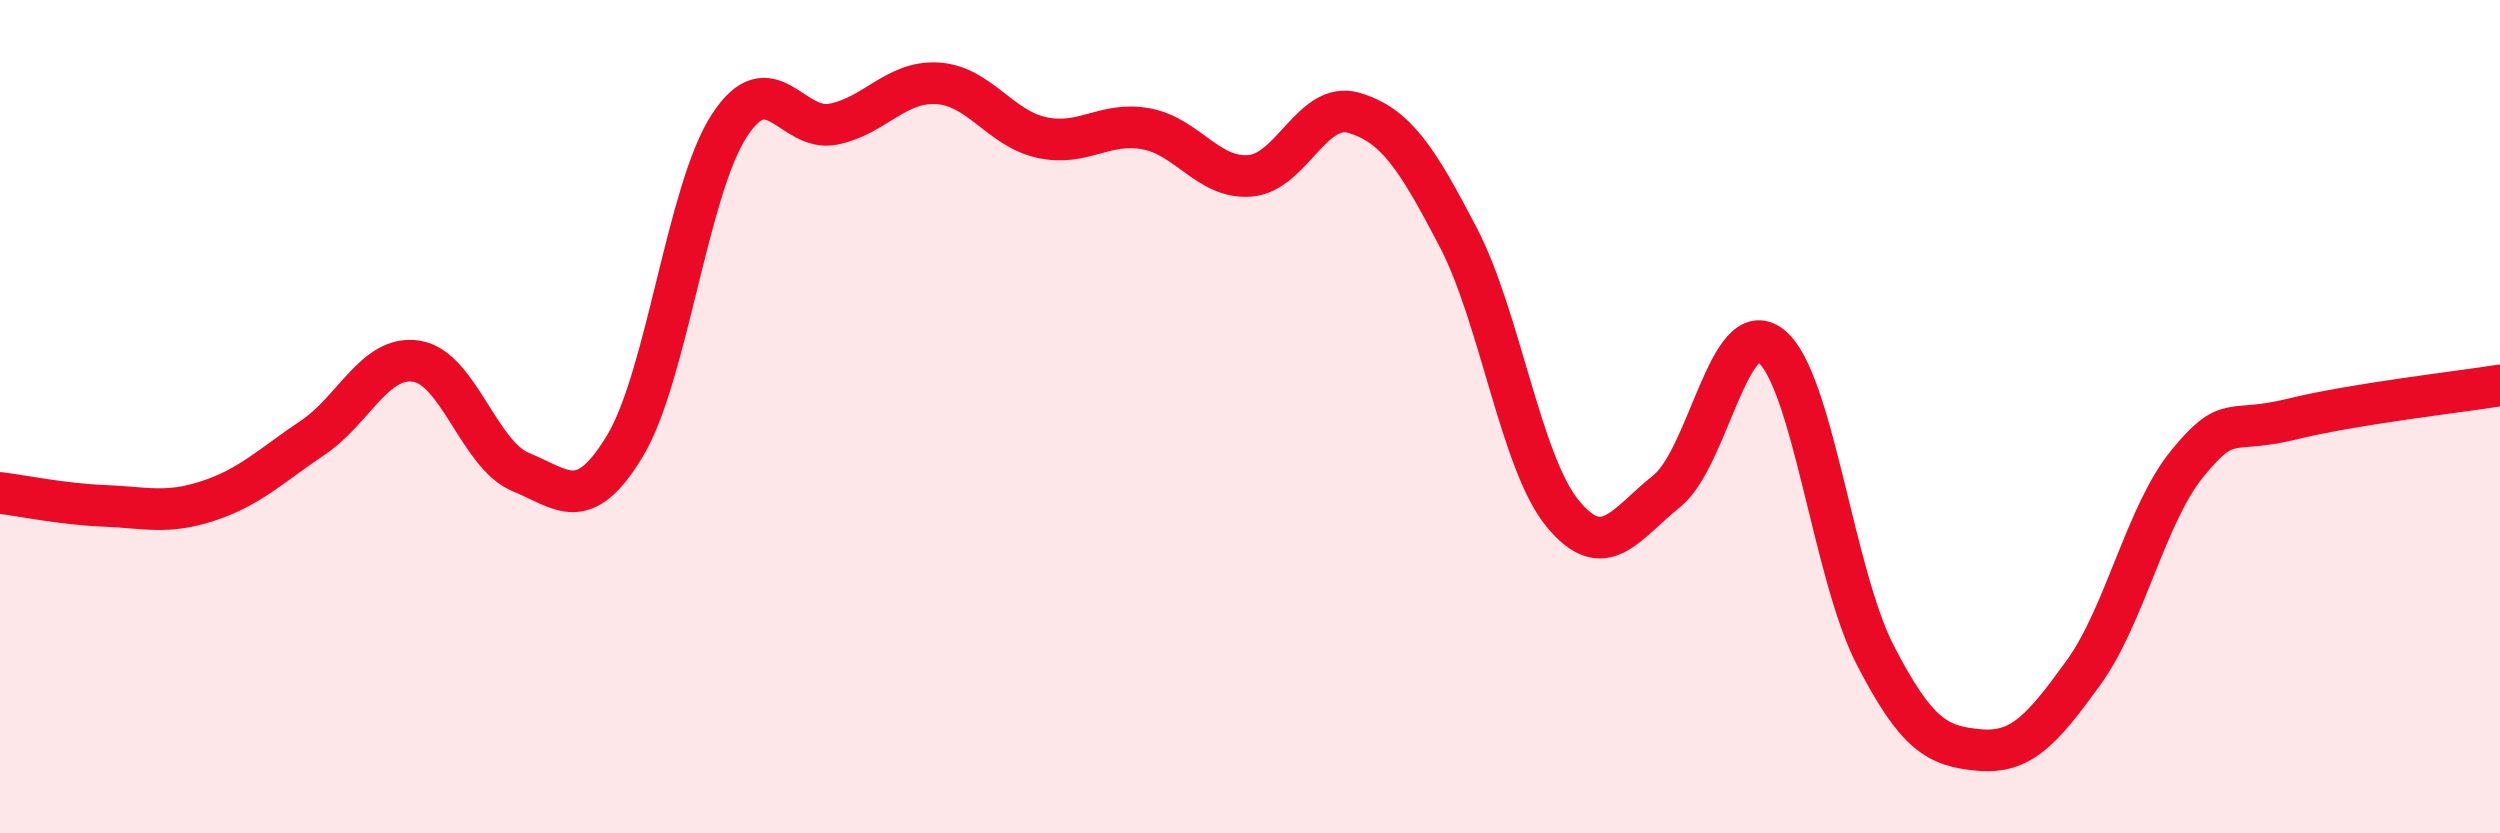
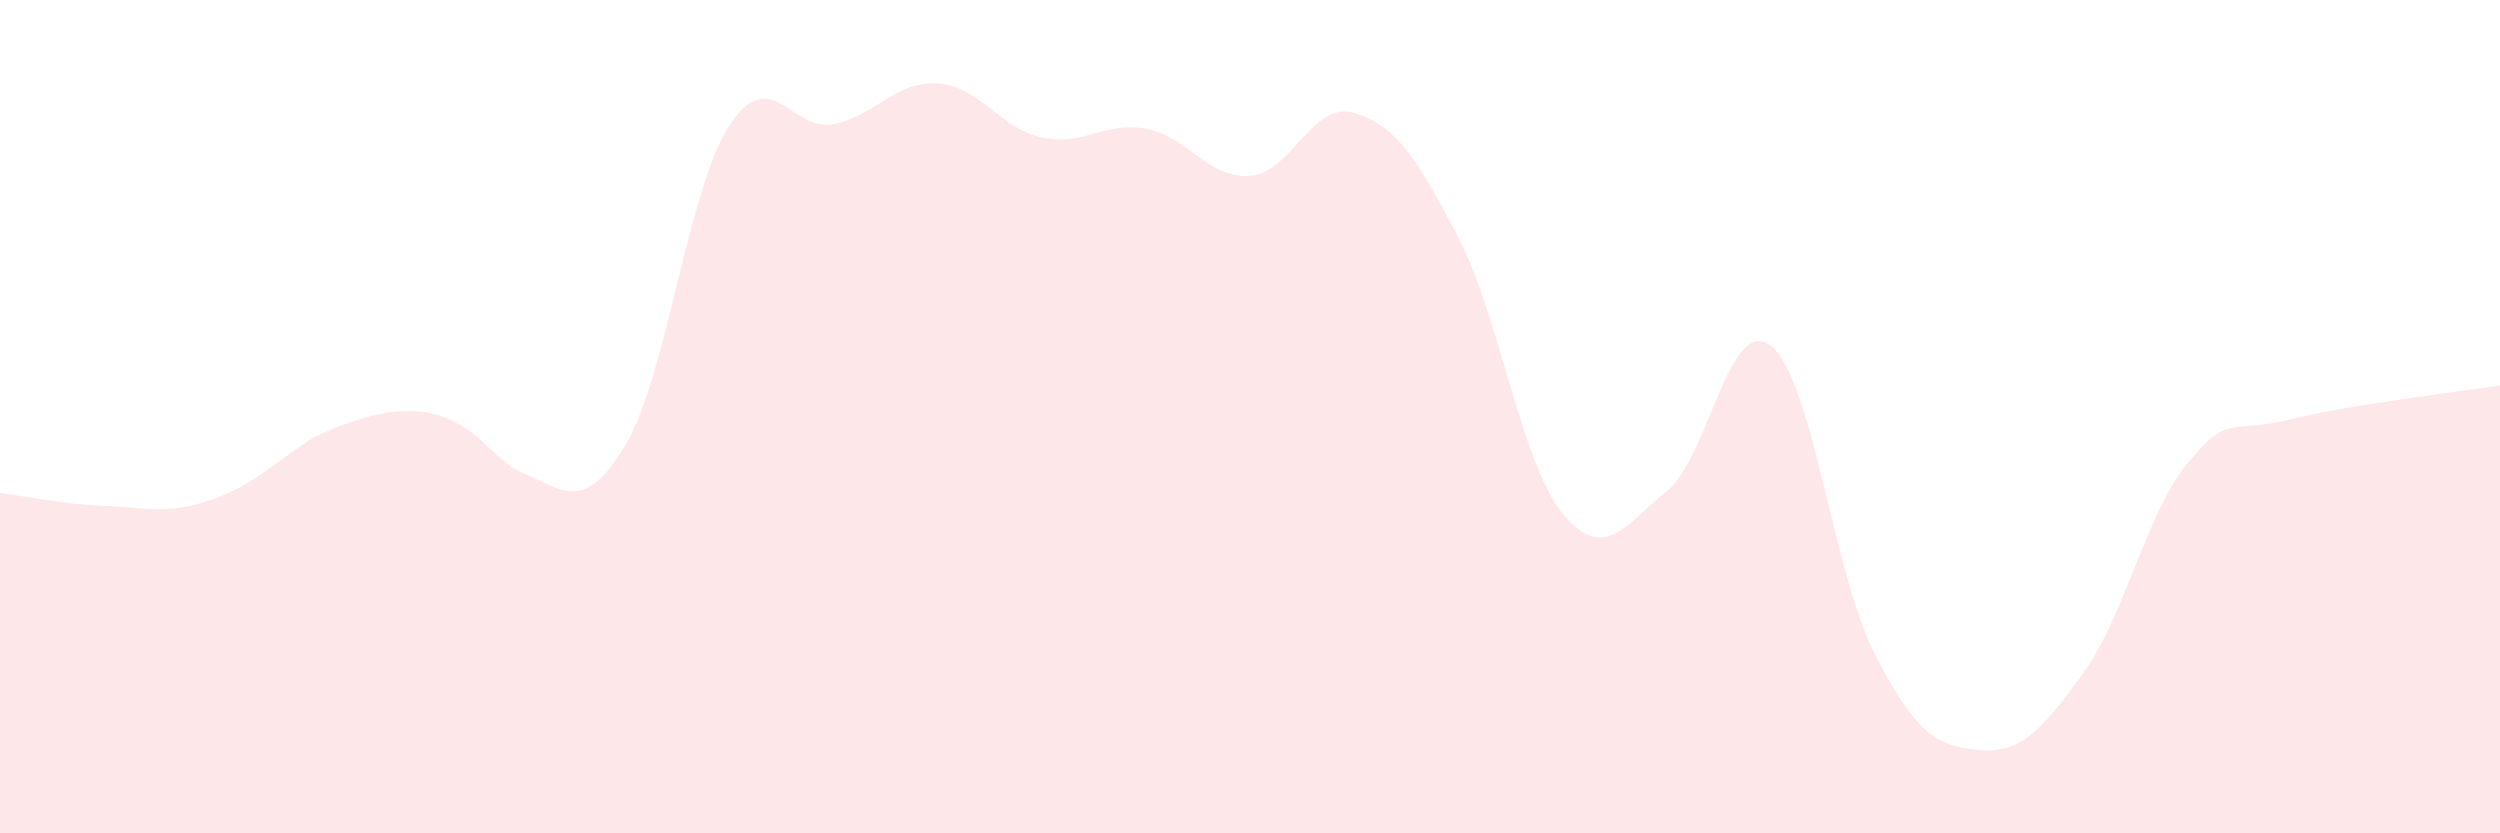
<svg xmlns="http://www.w3.org/2000/svg" width="60" height="20" viewBox="0 0 60 20">
-   <path d="M 0,11.83 C 0.5,11.89 1.5,12.1 2.5,12.14 C 3.5,12.18 4,12.35 5,12.02 C 6,11.69 6.5,11.18 7.5,10.51 C 8.5,9.84 9,8.51 10,8.67 C 11,8.83 11.5,10.92 12.5,11.33 C 13.5,11.74 14,12.36 15,10.7 C 16,9.04 16.5,4.56 17.5,3.02 C 18.5,1.48 19,3.18 20,2.98 C 21,2.78 21.5,1.94 22.5,2 C 23.5,2.06 24,3.08 25,3.3 C 26,3.52 26.5,2.91 27.5,3.09 C 28.5,3.27 29,4.3 30,4.22 C 31,4.14 31.5,2.41 32.5,2.71 C 33.5,3.01 34,3.78 35,5.7 C 36,7.62 36.5,11.1 37.5,12.32 C 38.5,13.54 39,12.59 40,11.79 C 41,10.99 41.5,7.52 42.5,8.3 C 43.5,9.08 44,13.77 45,15.71 C 46,17.65 46.5,17.91 47.5,18 C 48.5,18.09 49,17.53 50,16.15 C 51,14.77 51.5,12.34 52.5,11.12 C 53.5,9.9 53.5,10.43 55,10.06 C 56.5,9.69 59,9.41 60,9.25L60 20L0 20Z" fill="#EB0A25" opacity="0.1" stroke-linecap="round" stroke-linejoin="round" />
-   <path d="M 0,11.83 C 0.5,11.89 1.5,12.1 2.5,12.14 C 3.5,12.18 4,12.35 5,12.02 C 6,11.69 6.5,11.18 7.5,10.51 C 8.5,9.84 9,8.51 10,8.67 C 11,8.83 11.5,10.92 12.5,11.33 C 13.5,11.74 14,12.36 15,10.7 C 16,9.04 16.5,4.56 17.5,3.02 C 18.5,1.48 19,3.18 20,2.98 C 21,2.78 21.5,1.94 22.5,2 C 23.5,2.06 24,3.08 25,3.3 C 26,3.52 26.5,2.91 27.5,3.09 C 28.5,3.27 29,4.3 30,4.22 C 31,4.14 31.5,2.41 32.5,2.71 C 33.5,3.01 34,3.78 35,5.7 C 36,7.62 36.5,11.1 37.5,12.32 C 38.5,13.54 39,12.59 40,11.79 C 41,10.99 41.5,7.52 42.5,8.3 C 43.5,9.08 44,13.77 45,15.71 C 46,17.65 46.5,17.91 47.5,18 C 48.5,18.09 49,17.53 50,16.15 C 51,14.77 51.5,12.34 52.5,11.12 C 53.5,9.9 53.5,10.43 55,10.06 C 56.5,9.69 59,9.41 60,9.25" stroke="#EB0A25" stroke-width="1" fill="none" stroke-linecap="round" stroke-linejoin="round" />
+   <path d="M 0,11.83 C 0.5,11.89 1.5,12.1 2.5,12.14 C 3.5,12.18 4,12.35 5,12.02 C 6,11.69 6.5,11.18 7.5,10.51 C 11,8.83 11.5,10.92 12.5,11.33 C 13.5,11.74 14,12.36 15,10.7 C 16,9.04 16.5,4.56 17.5,3.02 C 18.5,1.48 19,3.18 20,2.98 C 21,2.78 21.5,1.94 22.5,2 C 23.5,2.06 24,3.08 25,3.3 C 26,3.52 26.5,2.91 27.5,3.09 C 28.5,3.27 29,4.3 30,4.22 C 31,4.14 31.5,2.41 32.5,2.71 C 33.5,3.01 34,3.78 35,5.7 C 36,7.62 36.5,11.1 37.5,12.32 C 38.5,13.54 39,12.59 40,11.79 C 41,10.99 41.5,7.52 42.5,8.3 C 43.5,9.08 44,13.77 45,15.71 C 46,17.65 46.5,17.91 47.5,18 C 48.5,18.09 49,17.53 50,16.15 C 51,14.77 51.5,12.34 52.5,11.12 C 53.5,9.9 53.5,10.43 55,10.06 C 56.5,9.69 59,9.41 60,9.25L60 20L0 20Z" fill="#EB0A25" opacity="0.1" stroke-linecap="round" stroke-linejoin="round" />
</svg>